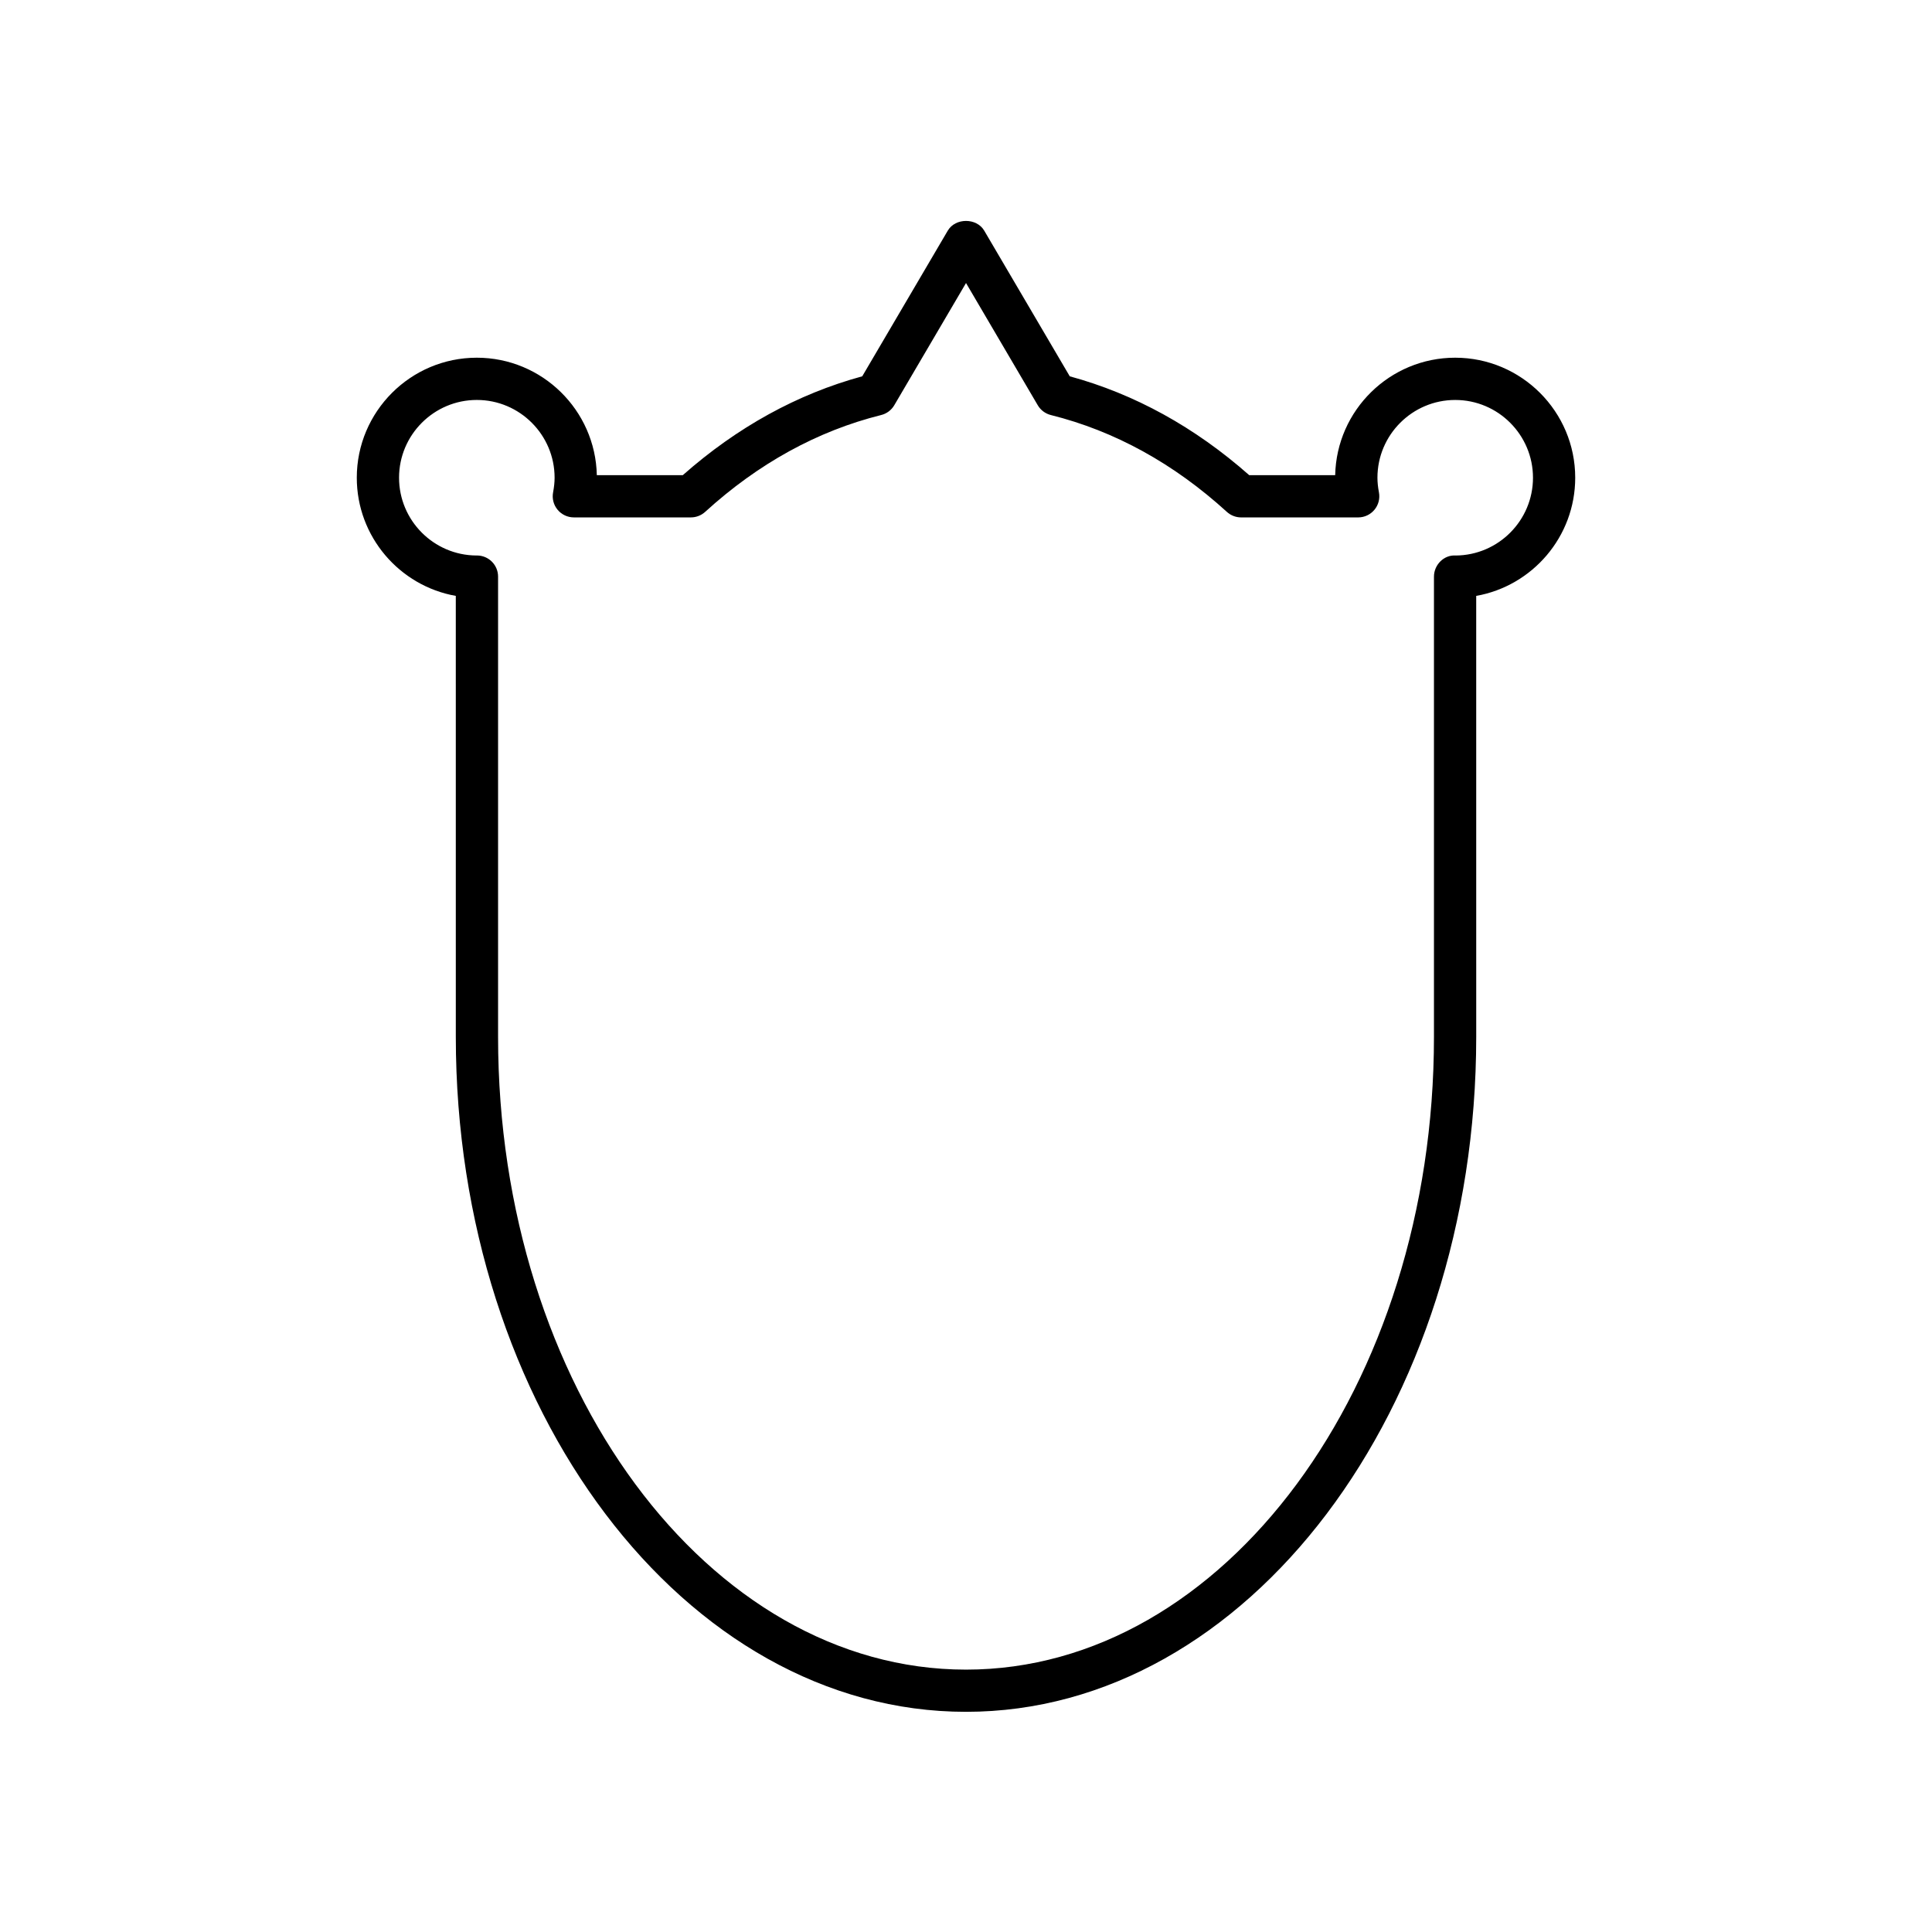
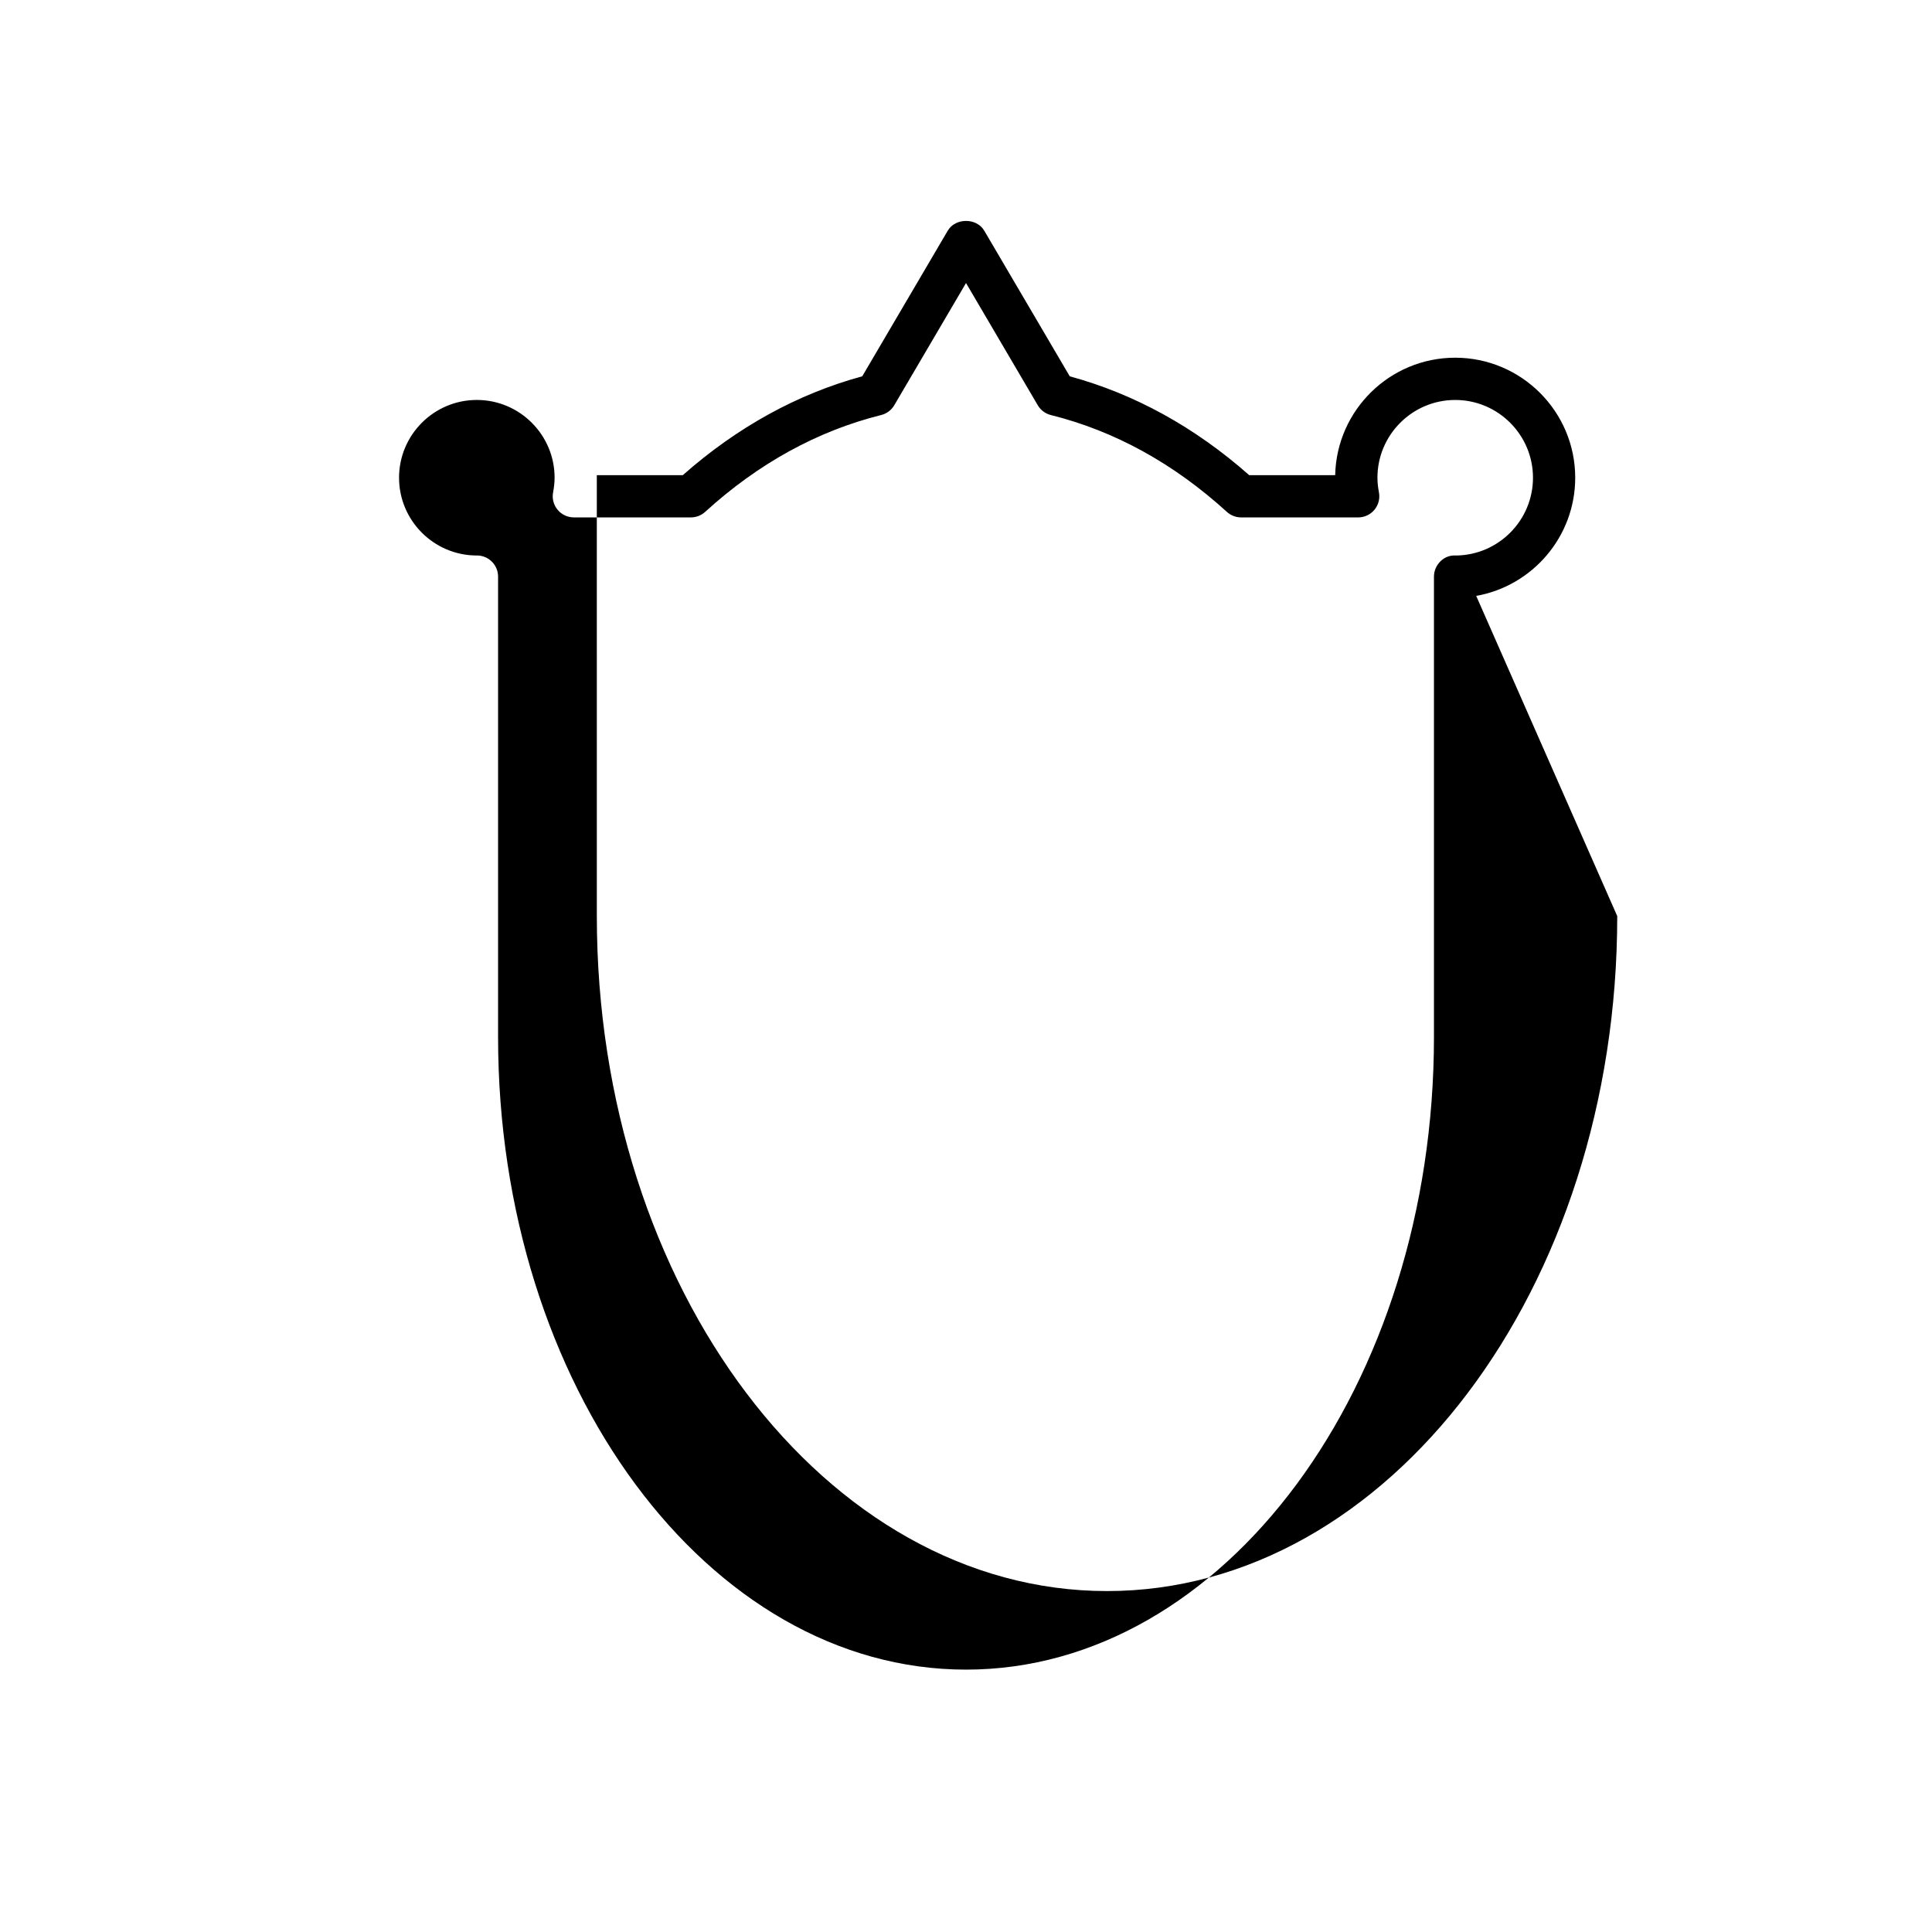
<svg xmlns="http://www.w3.org/2000/svg" fill="#000000" width="800px" height="800px" version="1.1" viewBox="144 144 512 512">
-   <path d="m535.21 301.92c14.891-2.641 26.238-15.68 26.238-31.32 0-17.539-14.27-31.805-31.805-31.805-17.312 0-31.438 13.898-31.805 31.125h-22.789c-14.398-12.719-30.379-21.516-47.551-26.195l-22.672-38.609c-2.012-3.422-7.641-3.422-9.652 0l-22.672 38.609c-17.172 4.676-33.148 13.477-47.551 26.195h-22.789c-0.367-17.227-14.492-31.125-31.805-31.125-17.539 0-31.805 14.27-31.805 31.805 0 15.641 11.348 28.68 26.238 31.32l0.004 116.86c0 98.629 60.652 178.87 135.21 178.87 74.555-0.004 135.21-80.242 135.21-178.87zm-11.195-5.113v121.98c0 92.457-55.629 167.68-124.01 167.68-68.383-0.004-124.01-75.223-124.01-167.68v-121.98c0-3.09-2.504-5.598-5.598-5.598-0.055 0-0.105 0-0.16 0.004-11.305-0.066-20.484-9.289-20.484-20.613 0-11.363 9.246-20.609 20.609-20.609 11.367 0 20.613 9.246 20.613 20.609 0 1.184-0.133 2.453-0.398 3.879-0.312 1.637 0.125 3.328 1.191 4.609 1.059 1.281 2.641 2.027 4.309 2.027h31.023c1.395 0 2.738-0.523 3.773-1.461 14.066-12.82 29.762-21.457 46.648-25.668 1.461-0.363 2.711-1.297 3.473-2.598l19.012-32.383 19.012 32.387c0.762 1.297 2.012 2.234 3.473 2.598 16.887 4.211 32.582 12.844 46.648 25.668 1.031 0.938 2.379 1.461 3.773 1.461h31.023c1.668 0 3.246-0.742 4.309-2.027 1.066-1.281 1.504-2.973 1.191-4.609-0.27-1.426-0.398-2.695-0.398-3.879 0-11.363 9.25-20.609 20.613-20.609s20.609 9.246 20.609 20.609c0 11.324-9.18 20.543-20.484 20.613-3.086-0.223-5.754 2.441-5.758 5.59z" />
+   <path d="m535.21 301.92c14.891-2.641 26.238-15.68 26.238-31.32 0-17.539-14.27-31.805-31.805-31.805-17.312 0-31.438 13.898-31.805 31.125h-22.789c-14.398-12.719-30.379-21.516-47.551-26.195l-22.672-38.609c-2.012-3.422-7.641-3.422-9.652 0l-22.672 38.609c-17.172 4.676-33.148 13.477-47.551 26.195h-22.789l0.004 116.86c0 98.629 60.652 178.87 135.21 178.87 74.555-0.004 135.21-80.242 135.21-178.87zm-11.195-5.113v121.98c0 92.457-55.629 167.68-124.01 167.68-68.383-0.004-124.01-75.223-124.01-167.68v-121.98c0-3.09-2.504-5.598-5.598-5.598-0.055 0-0.105 0-0.16 0.004-11.305-0.066-20.484-9.289-20.484-20.613 0-11.363 9.246-20.609 20.609-20.609 11.367 0 20.613 9.246 20.613 20.609 0 1.184-0.133 2.453-0.398 3.879-0.312 1.637 0.125 3.328 1.191 4.609 1.059 1.281 2.641 2.027 4.309 2.027h31.023c1.395 0 2.738-0.523 3.773-1.461 14.066-12.82 29.762-21.457 46.648-25.668 1.461-0.363 2.711-1.297 3.473-2.598l19.012-32.383 19.012 32.387c0.762 1.297 2.012 2.234 3.473 2.598 16.887 4.211 32.582 12.844 46.648 25.668 1.031 0.938 2.379 1.461 3.773 1.461h31.023c1.668 0 3.246-0.742 4.309-2.027 1.066-1.281 1.504-2.973 1.191-4.609-0.27-1.426-0.398-2.695-0.398-3.879 0-11.363 9.25-20.609 20.613-20.609s20.609 9.246 20.609 20.609c0 11.324-9.18 20.543-20.484 20.613-3.086-0.223-5.754 2.441-5.758 5.59z" />
</svg>